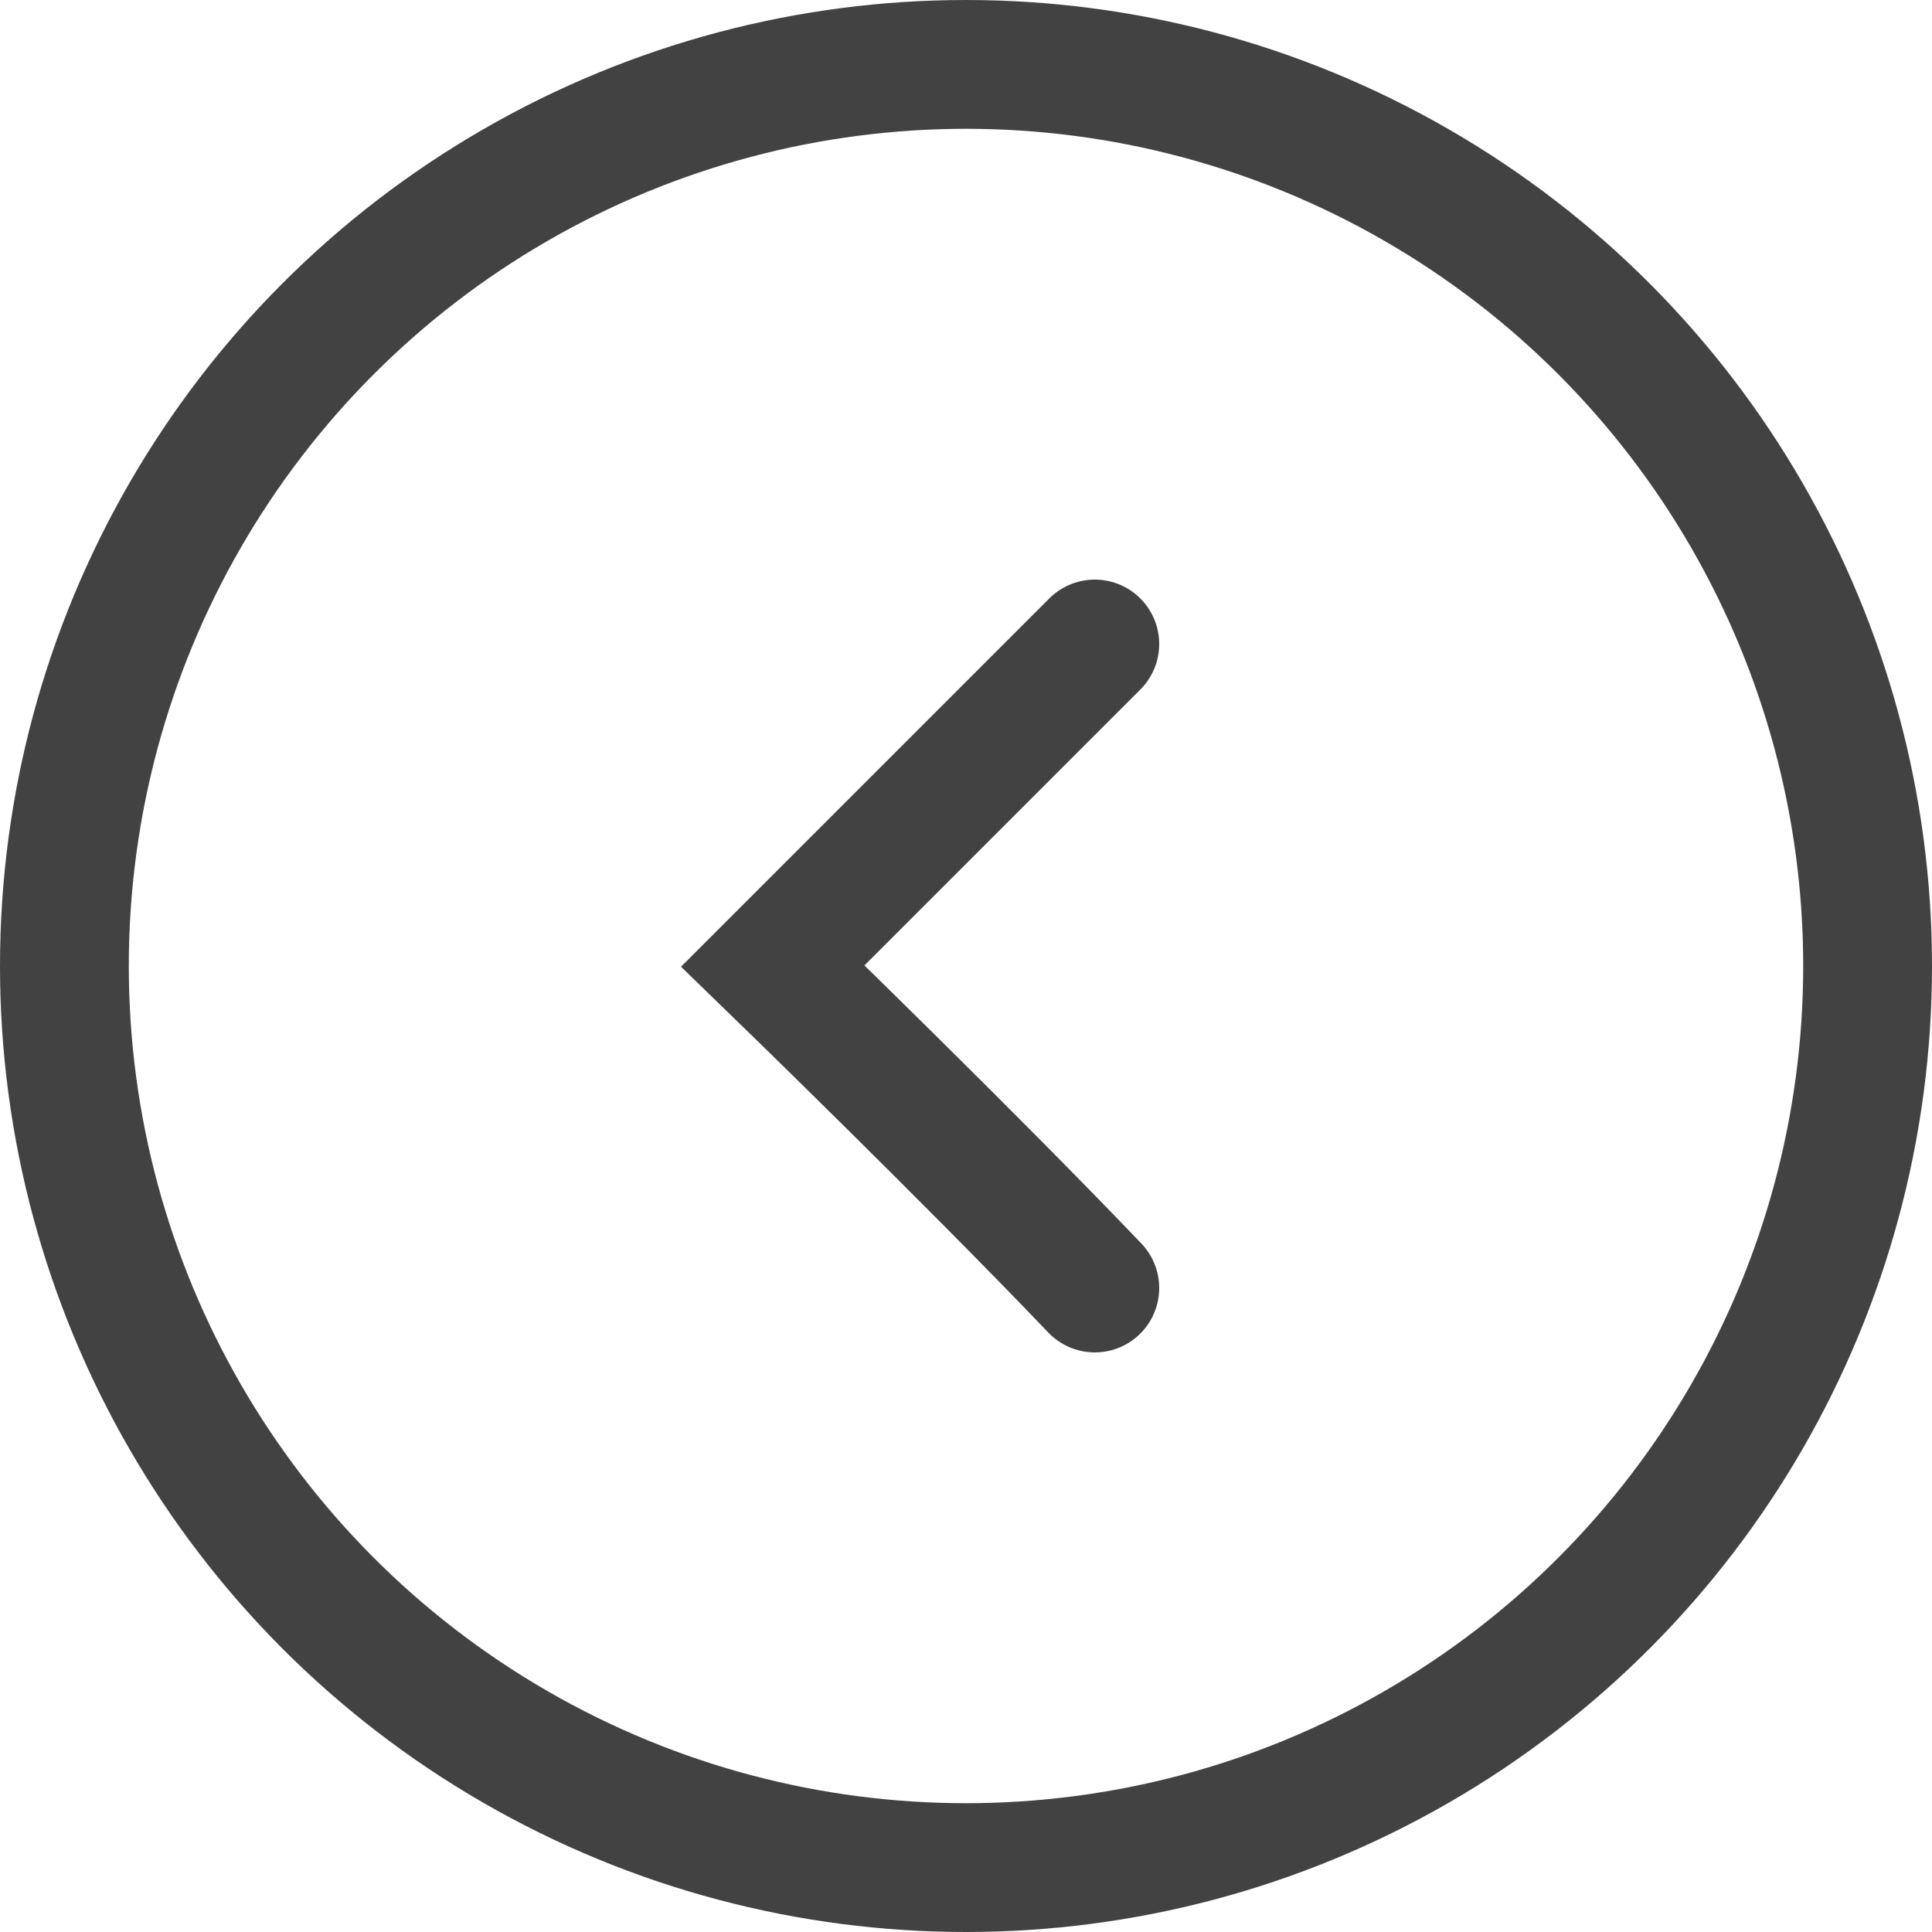
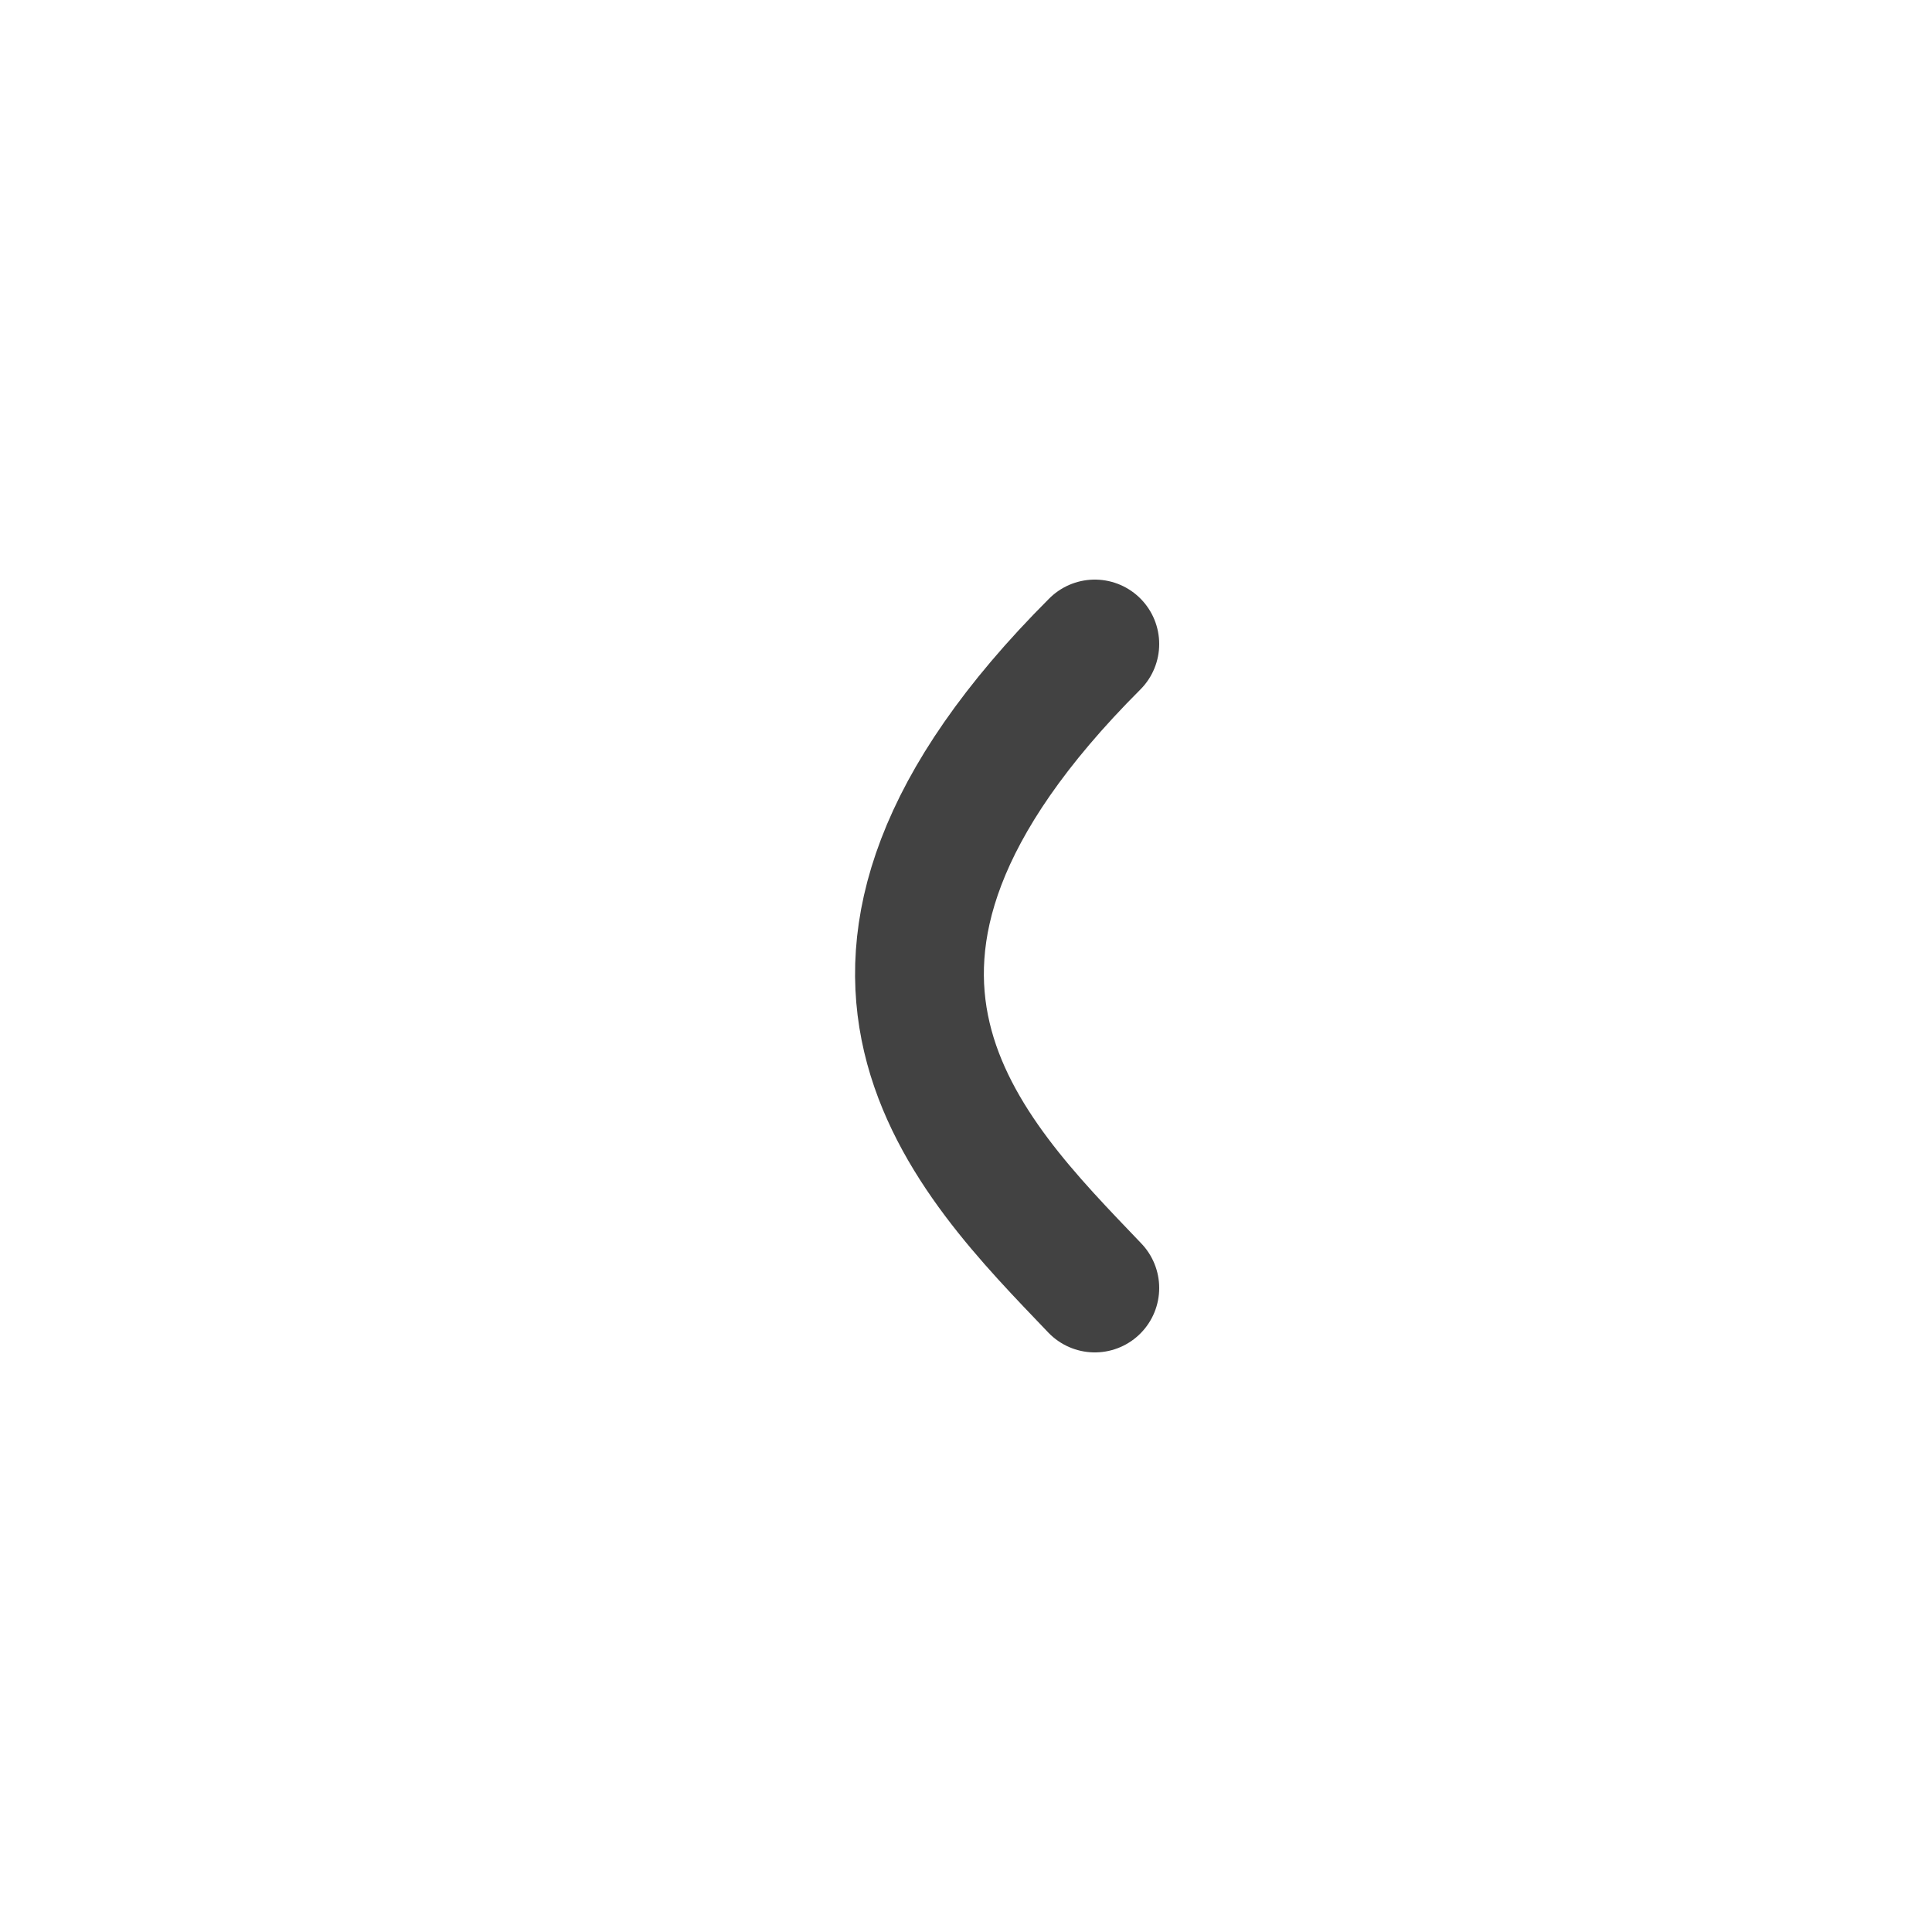
<svg xmlns="http://www.w3.org/2000/svg" width="30" height="30" viewBox="0 0 30 30" fill="none">
-   <circle cx="15" cy="15" r="14" transform="rotate(-180 15 15)" stroke="#424242" stroke-width="2" />
-   <path d="M17 10L12 15C12 15 15.047 17.954 17 20" stroke="#424242" stroke-width="2" stroke-linecap="round" />
+   <path d="M17 10C12 15 15.047 17.954 17 20" stroke="#424242" stroke-width="2" stroke-linecap="round" />
</svg>